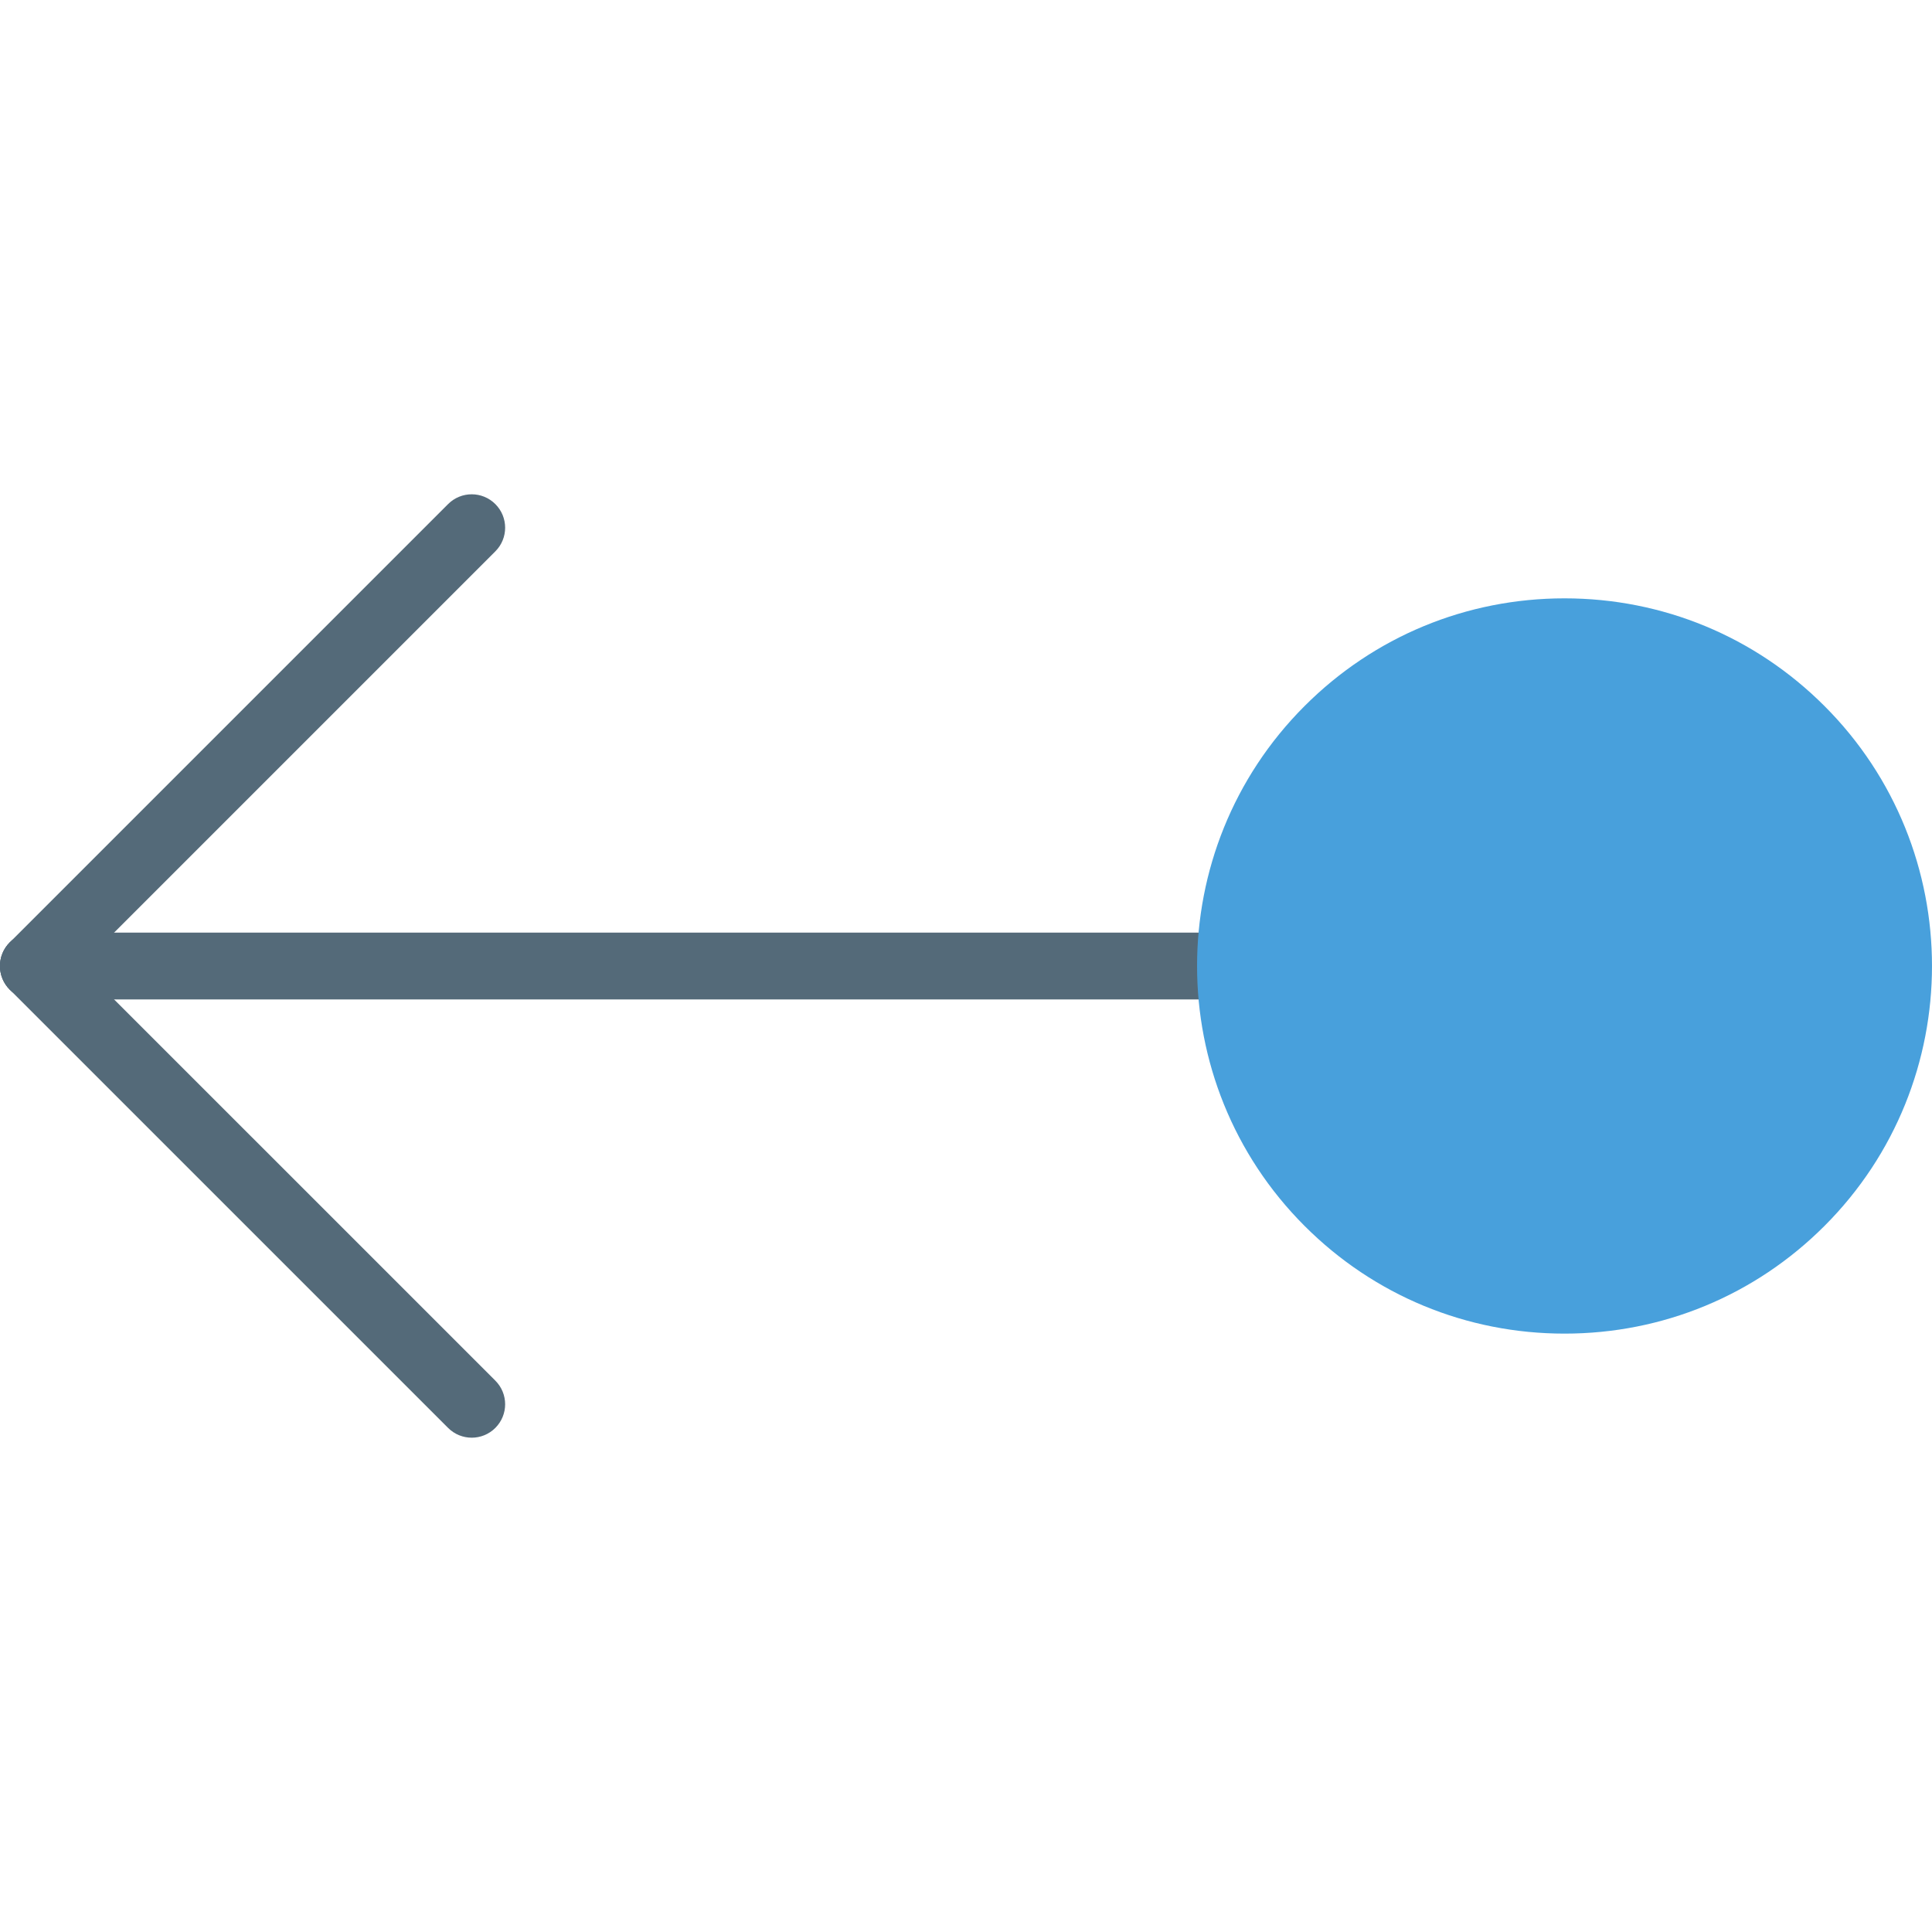
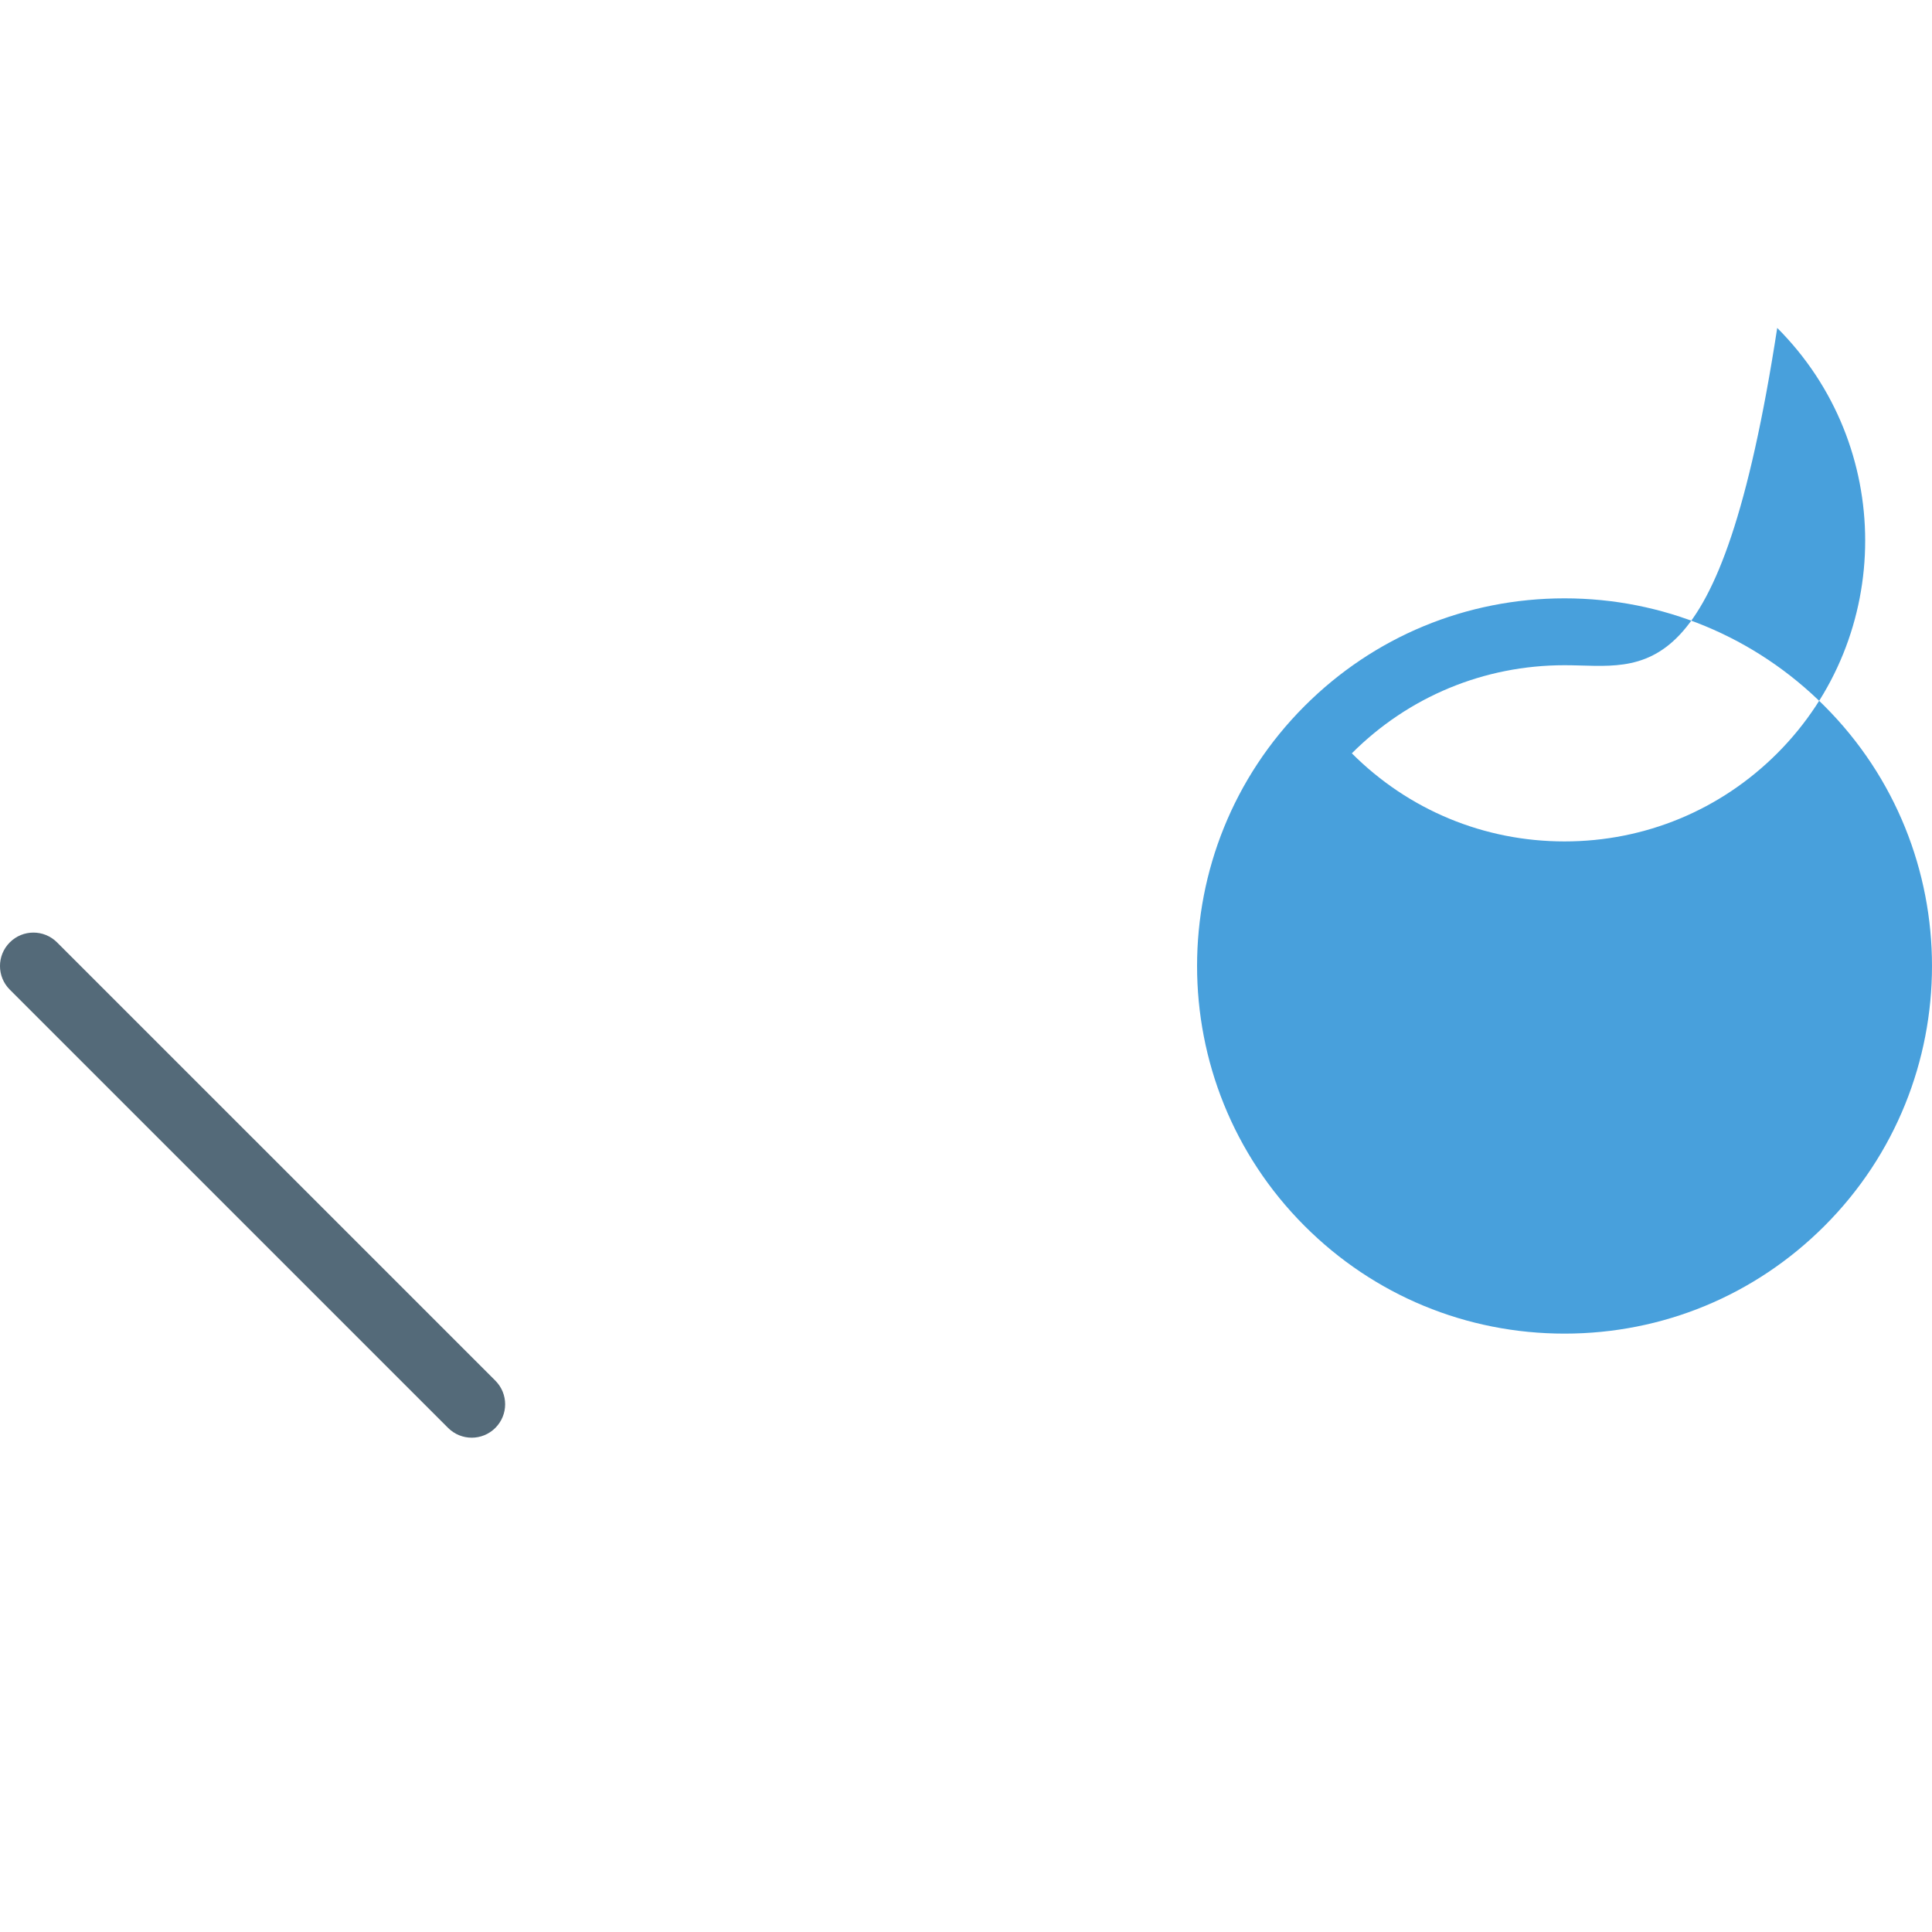
<svg xmlns="http://www.w3.org/2000/svg" height="800px" width="800px" version="1.1" id="Capa_1" viewBox="0 0 57.807 57.807" xml:space="preserve">
  <g>
-     <path style="fill:#546A79;" d="M36.812,29.904H1c-0.553,0-1-0.447-1-1s0.447-1,1-1h35.812c0.553,0,1,0.447,1,1   S37.364,29.904,36.812,29.904z" />
-     <path style="fill:#546A79;" d="M1,29.904c-0.256,0-0.512-0.098-0.707-0.293c-0.391-0.391-0.391-1.023,0-1.414l13.114-13.114   c0.391-0.391,1.023-0.391,1.414,0s0.391,1.023,0,1.414L1.707,29.611C1.512,29.806,1.256,29.904,1,29.904z" />
    <path style="fill:#546A79;" d="M14.114,43.017c-0.256,0-0.512-0.098-0.707-0.293L0.293,29.611c-0.391-0.391-0.391-1.023,0-1.414   s1.023-0.391,1.414,0L14.821,41.31c0.391,0.391,0.391,1.023,0,1.414C14.626,42.919,14.37,43.017,14.114,43.017z" />
    <g>
-       <circle style="fill:#48A0DC;" cx="46.812" cy="28.904" r="10" />
-       <path style="fill:#48A0DC;" d="M46.812,39.903c-2.938,0-5.701-1.144-7.778-3.222c-4.289-4.289-4.289-11.267,0-15.556    c2.077-2.078,4.84-3.222,7.778-3.222s5.701,1.144,7.778,3.222c4.289,4.289,4.289,11.267,0,15.556    C52.513,38.759,49.75,39.903,46.812,39.903z M46.812,19.904c-2.404,0-4.664,0.936-6.364,2.636c-3.509,3.509-3.509,9.219,0,12.728    c1.7,1.7,3.96,2.636,6.364,2.636s4.664-0.936,6.364-2.636c3.509-3.509,3.509-9.219,0-12.728    C51.476,20.839,49.216,19.904,46.812,19.904z" />
+       <path style="fill:#48A0DC;" d="M46.812,39.903c-2.938,0-5.701-1.144-7.778-3.222c-4.289-4.289-4.289-11.267,0-15.556    c2.077-2.078,4.84-3.222,7.778-3.222s5.701,1.144,7.778,3.222c4.289,4.289,4.289,11.267,0,15.556    C52.513,38.759,49.75,39.903,46.812,39.903z M46.812,19.904c-2.404,0-4.664,0.936-6.364,2.636c1.7,1.7,3.96,2.636,6.364,2.636s4.664-0.936,6.364-2.636c3.509-3.509,3.509-9.219,0-12.728    C51.476,20.839,49.216,19.904,46.812,19.904z" />
    </g>
  </g>
</svg>